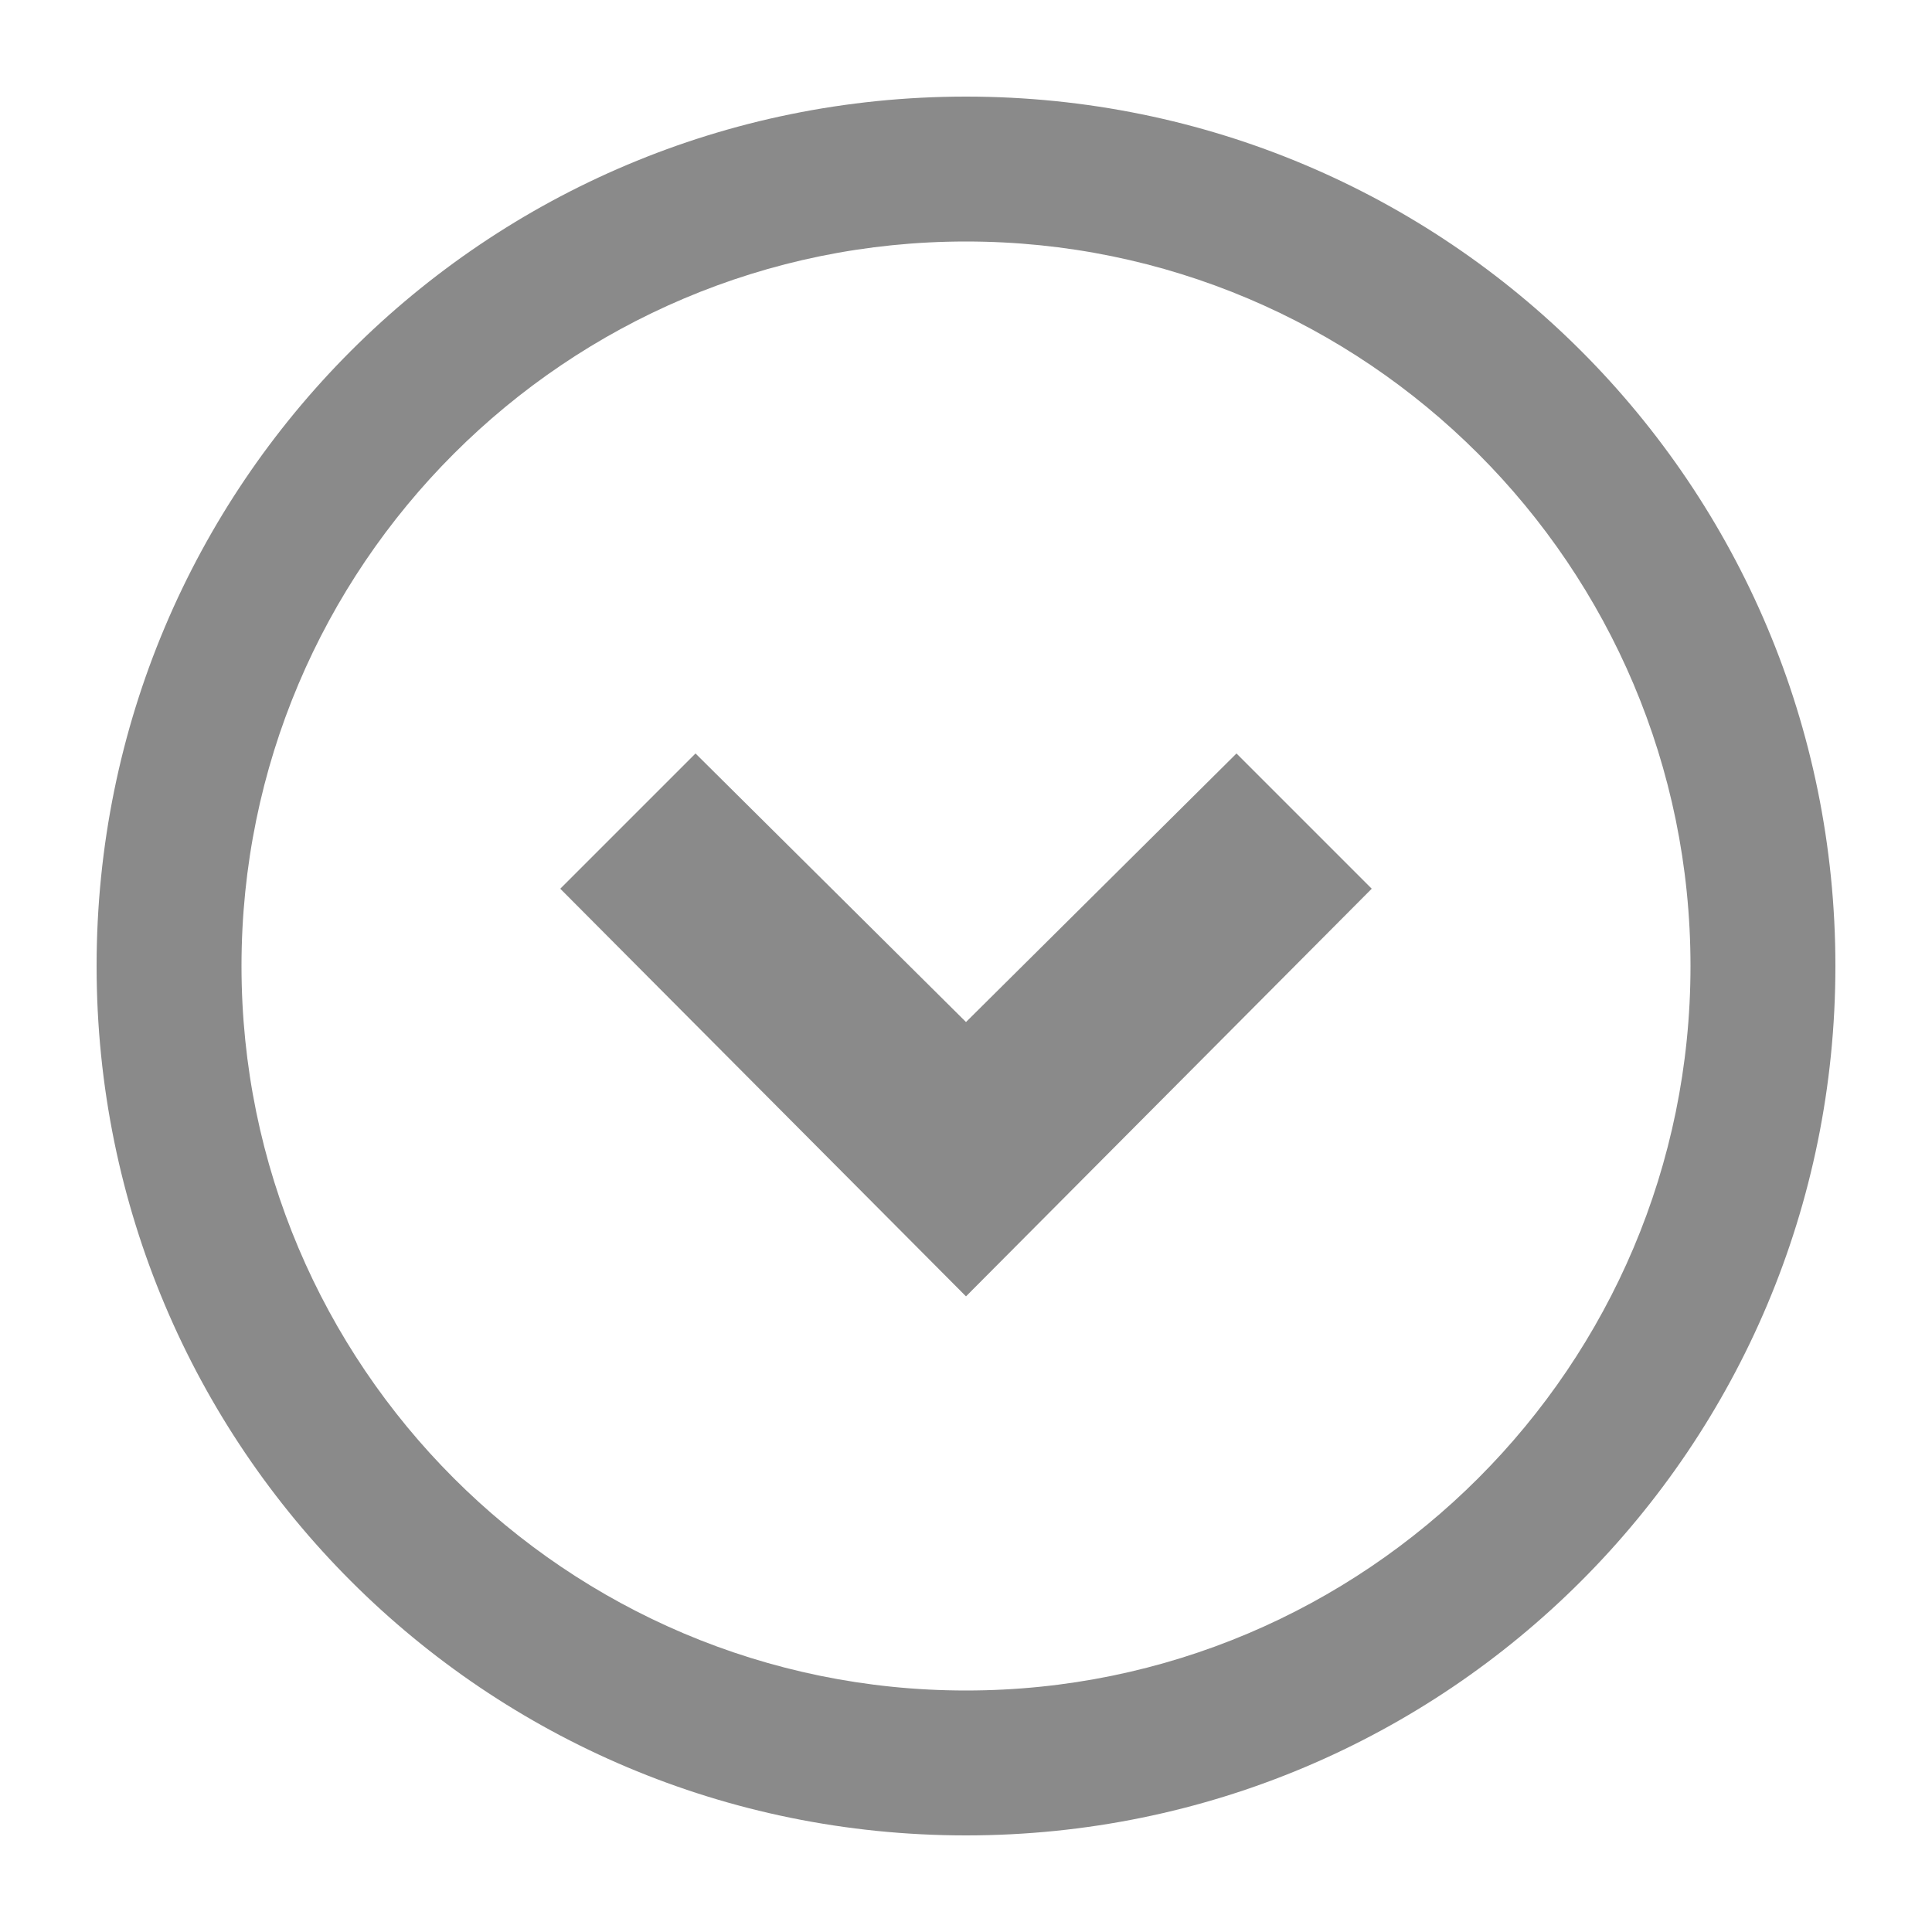
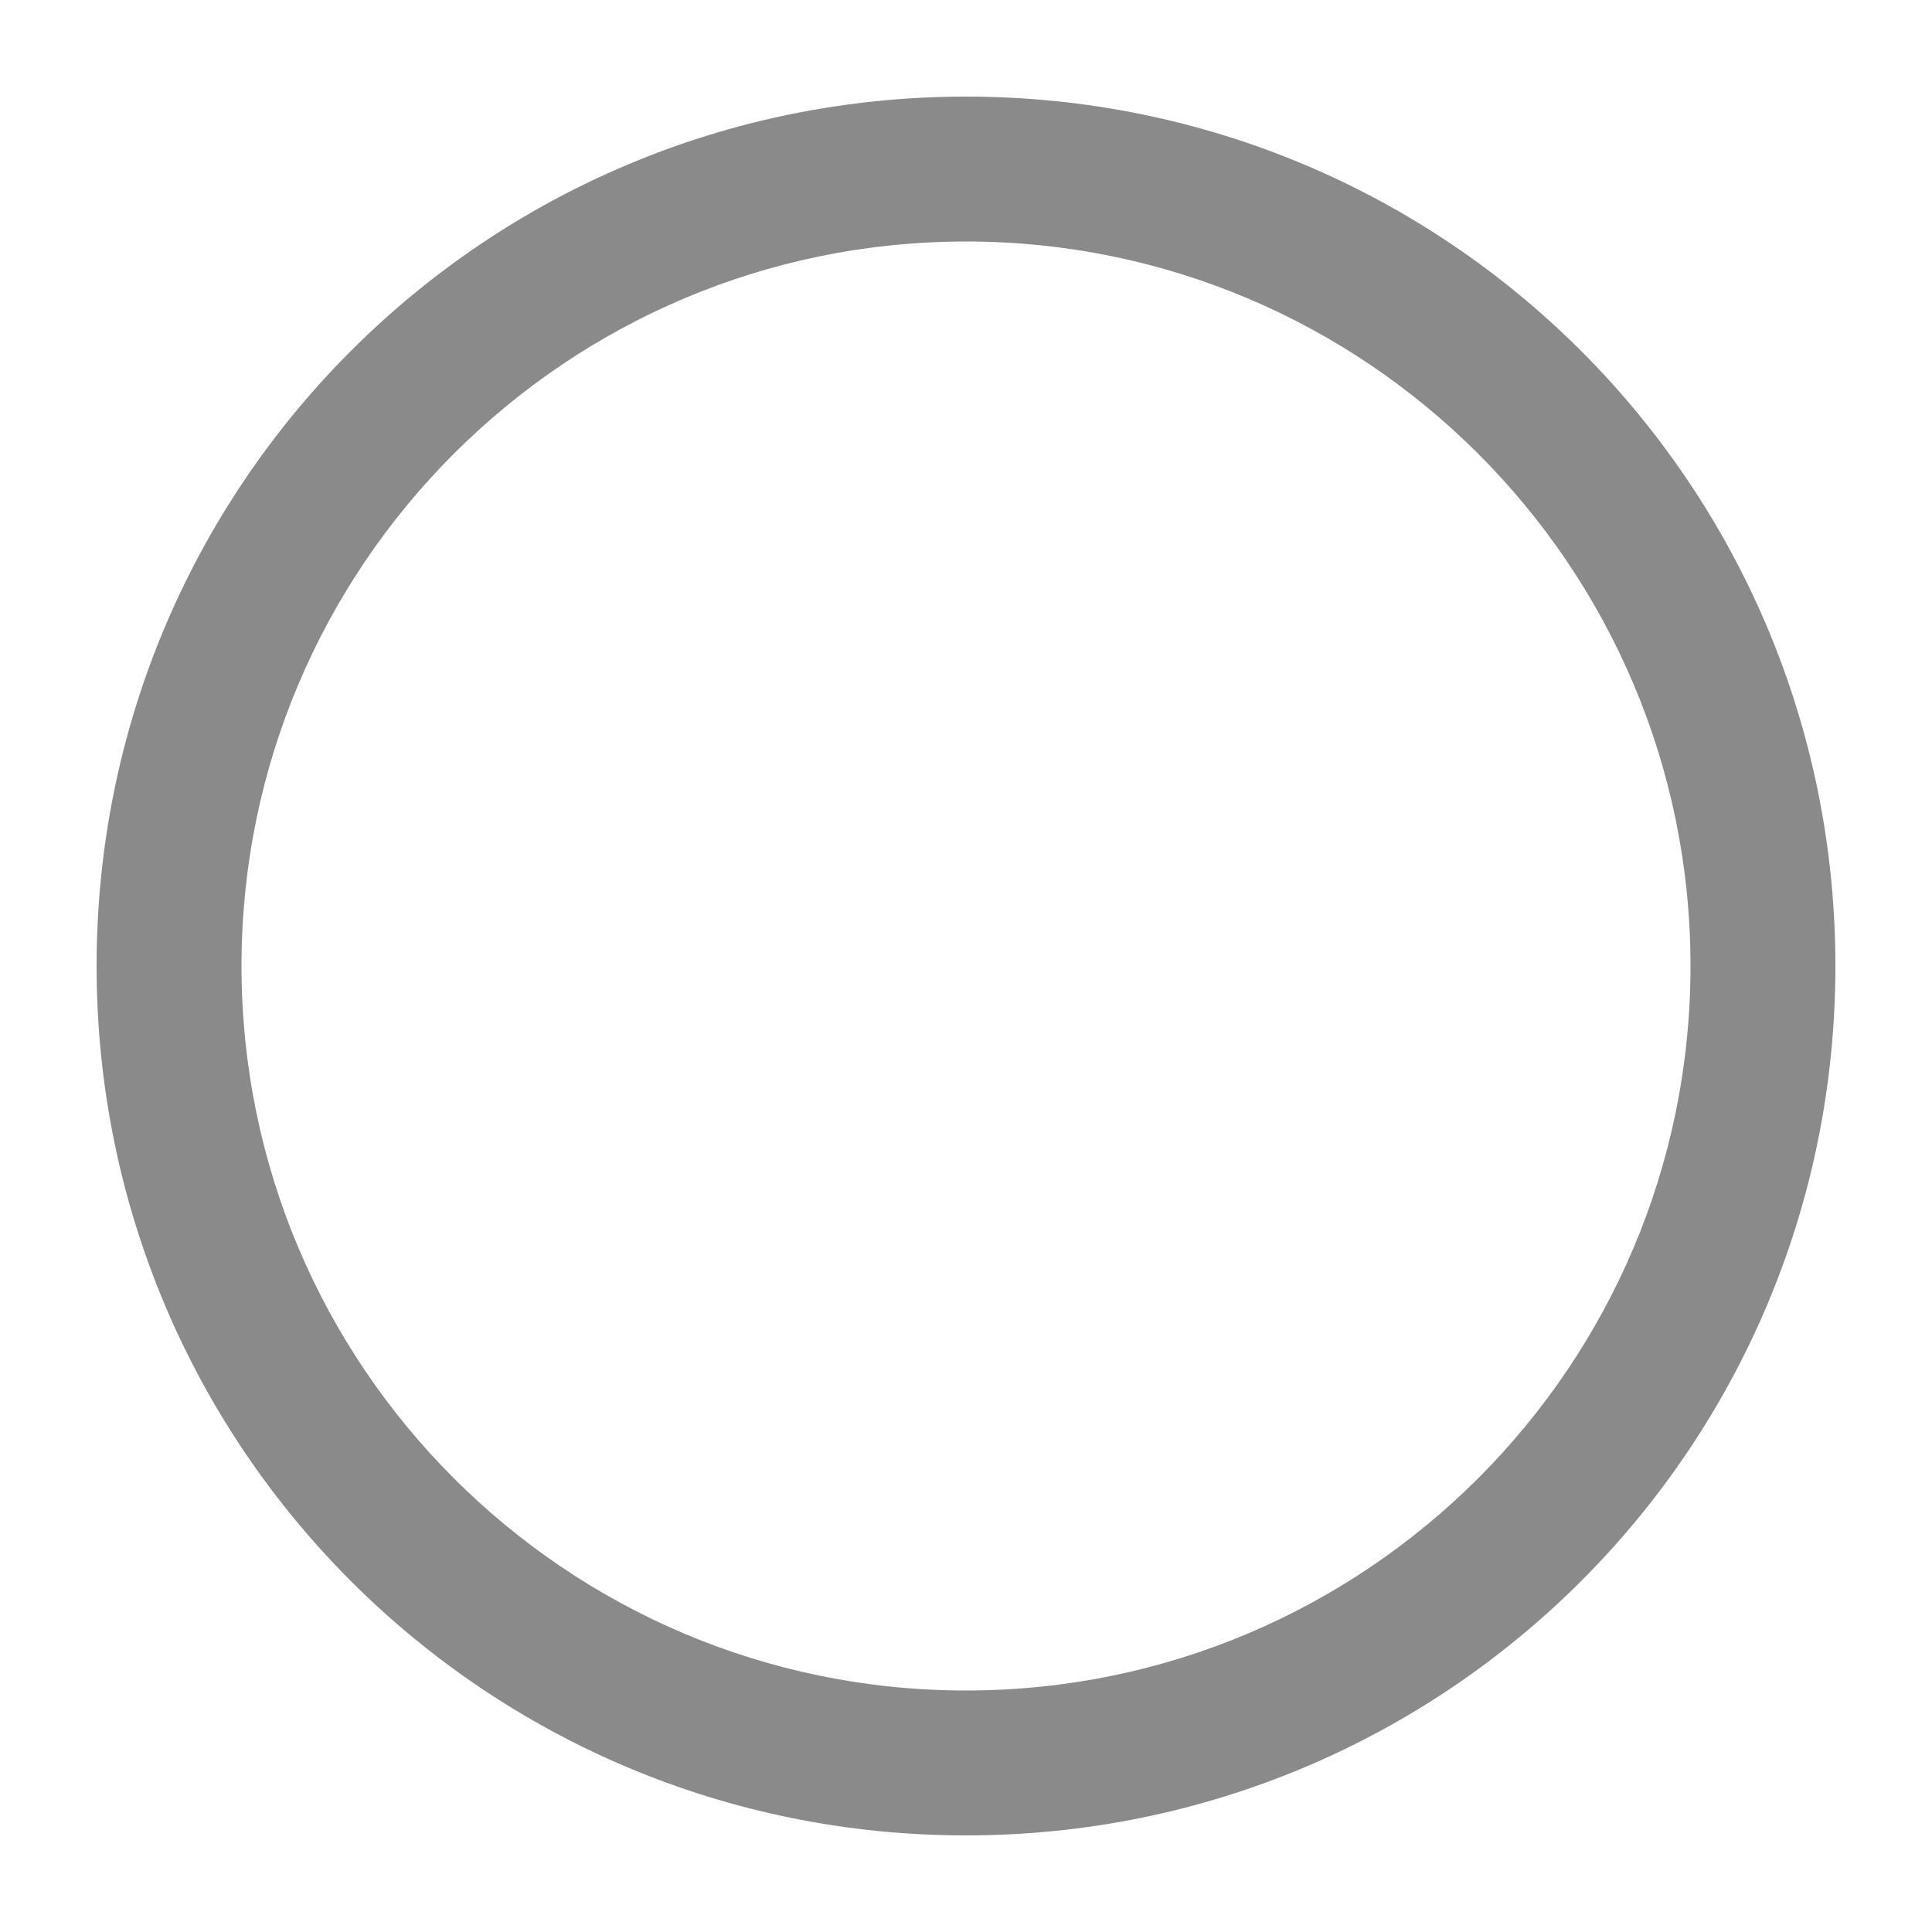
<svg xmlns="http://www.w3.org/2000/svg" fill="#8A8A8A" version="1.1" x="0px" y="0px" viewBox="0 0 100 100" style="enable-background:new 0 0 100 100;" xml:space="preserve">
  <style type="text/css">
	.st0{fill:#8A8A8A;}
</style>
  <g>
    <path class="st0" d="M50,5C25.1,5,5,25.1,5,50c0,24.9,20.1,45,45,45s45-20.1,45-45C95,25.1,74.9,5,50,5z M50,87.5   c-20.7,0-37.5-16.8-37.5-37.5S29.3,12.5,50,12.5S87.5,29.3,87.5,50S70.7,87.5,50,87.5z" />
-     <polygon class="st0" points="50,52.9 36,39 29,46 50,67.1 71,46 64,39  " />
  </g>
</svg>